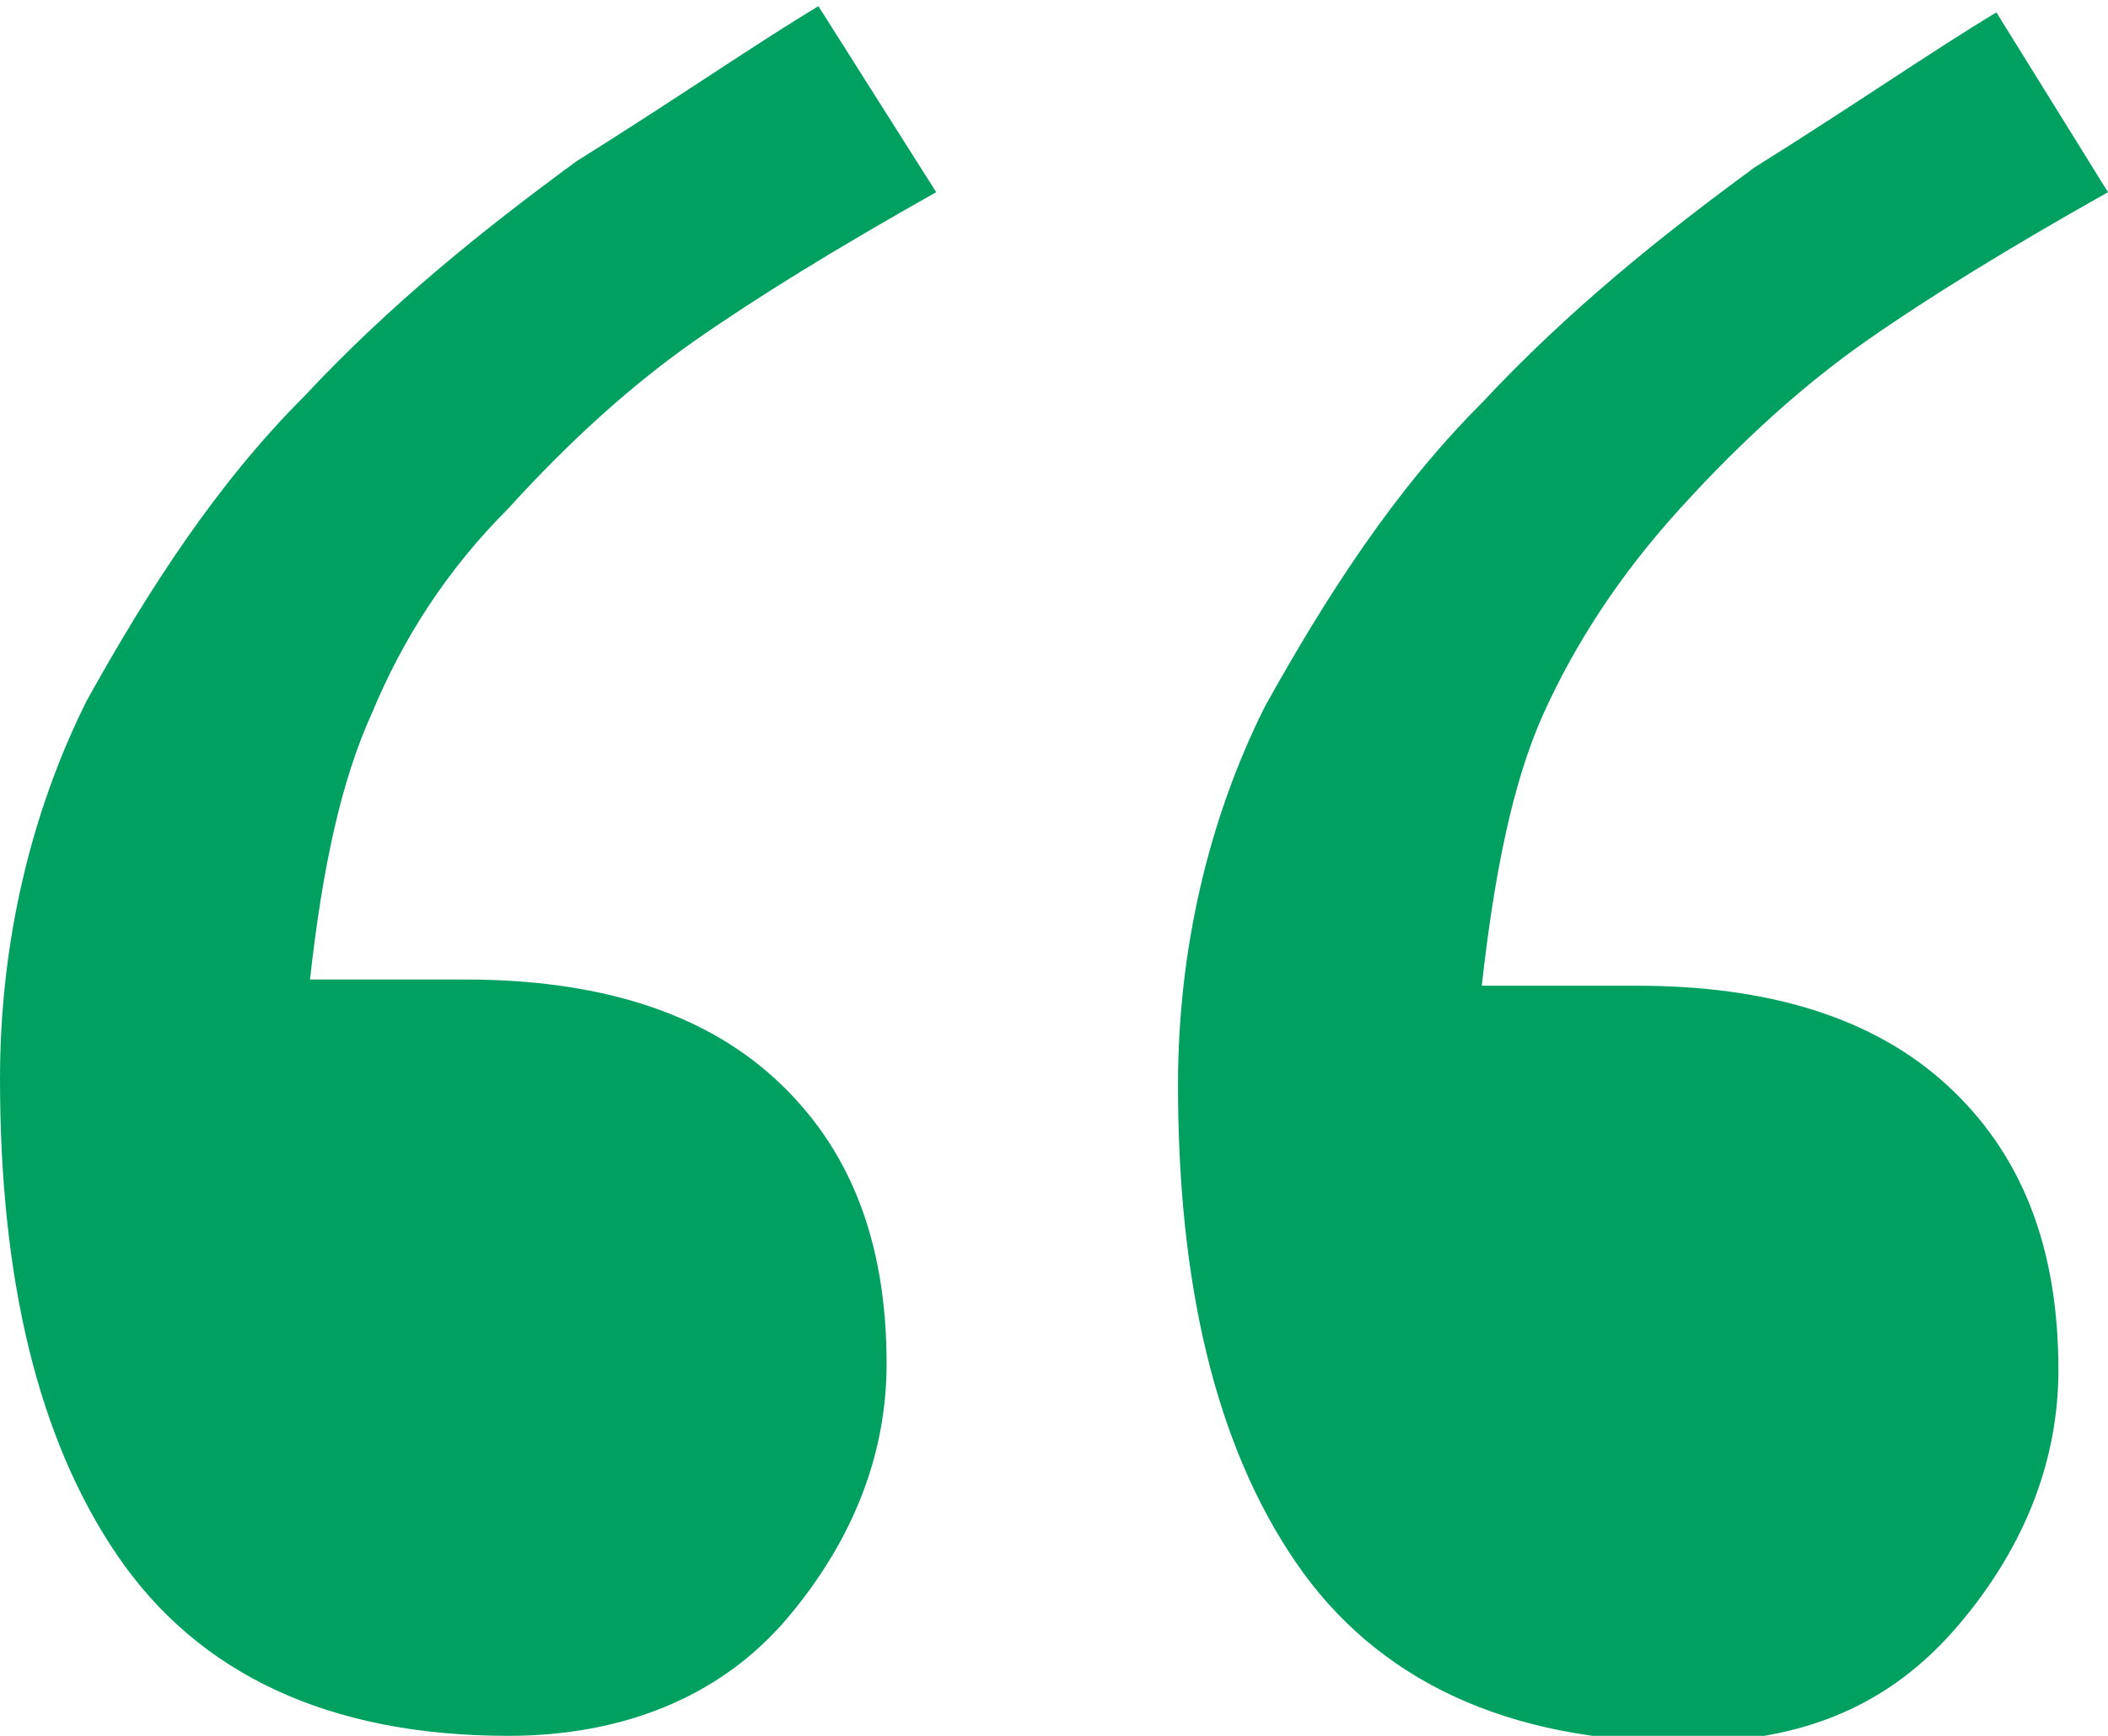
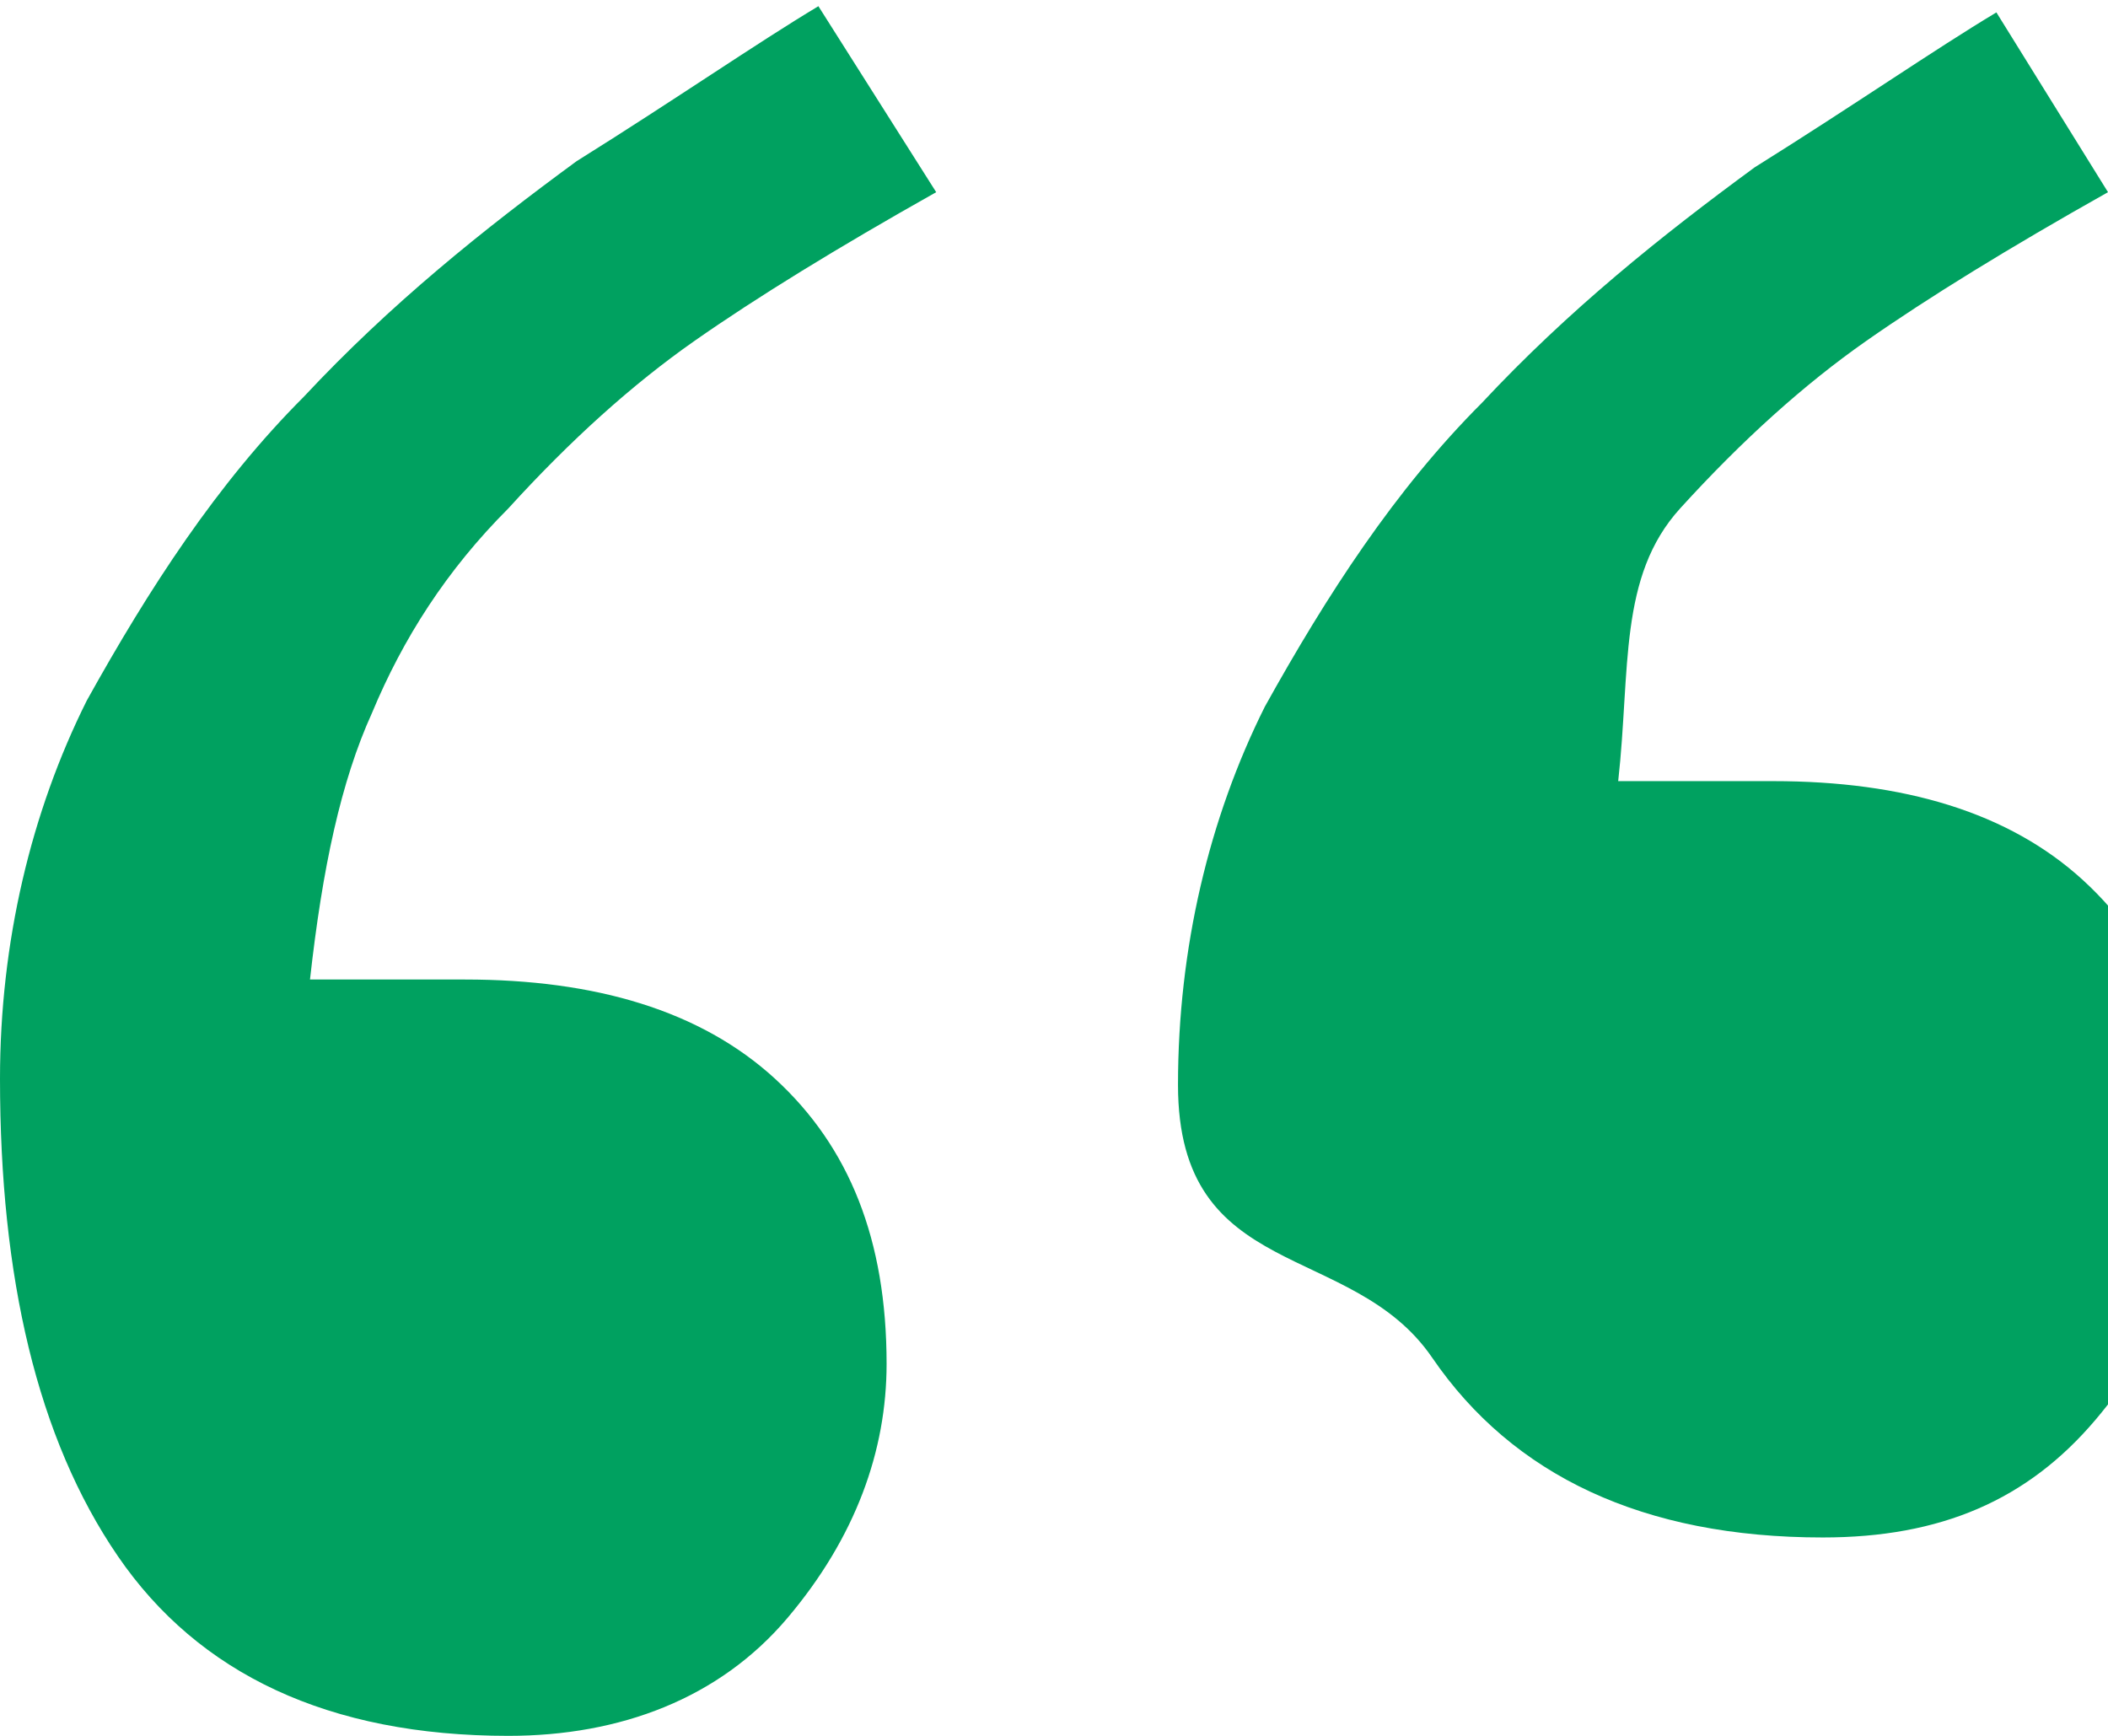
<svg xmlns="http://www.w3.org/2000/svg" version="1.1" id="Layer_1" x="0px" y="0px" viewBox="0 0 34 28" style="enable-background:new 0 0 34 28;" xml:space="preserve">
  <style type="text/css">
	.st0{fill:#00A160;}
</style>
-   <path class="st0" d="M15.1,3.1c-1.6,0.9-2.9,1.7-3.9,2.4s-2,1.6-3,2.7c-1,1-1.7,2.1-2.2,3.3c-0.5,1.1-0.8,2.5-1,4.3h2.5  c2.1,0,3.8,0.5,5,1.6s1.8,2.6,1.8,4.6c0,1.4-0.5,2.8-1.6,4.1S10,28,8.2,28c-2.9,0-5-1-6.3-2.9S0,20.6,0,17.4c0-2.2,0.5-4.3,1.4-6.1  c1-1.8,2.1-3.5,3.5-4.9c1.4-1.5,2.9-2.7,4.4-3.8c1.6-1,2.9-1.9,3.9-2.5L15.1,3.1z M34,3.1c-1.6,0.9-2.9,1.7-3.9,2.4s-2,1.6-3,2.7  s-1.7,2.2-2.2,3.3s-0.8,2.6-1,4.4h2.5c2.1,0,3.8,0.5,5,1.6c1.2,1.1,1.8,2.6,1.8,4.6c0,1.4-0.5,2.8-1.6,4.1c-1.1,1.3-2.5,1.9-4.4,1.9  c-2.9,0-5-1-6.3-2.9S19,20.7,19,17.5c0-2.2,0.5-4.3,1.4-6.1c1-1.8,2.1-3.5,3.5-4.9c1.4-1.5,2.9-2.7,4.4-3.8c1.6-1,2.9-1.9,3.9-2.5  L34,3.1z" />
+   <path class="st0" d="M15.1,3.1c-1.6,0.9-2.9,1.7-3.9,2.4s-2,1.6-3,2.7c-1,1-1.7,2.1-2.2,3.3c-0.5,1.1-0.8,2.5-1,4.3h2.5  c2.1,0,3.8,0.5,5,1.6s1.8,2.6,1.8,4.6c0,1.4-0.5,2.8-1.6,4.1S10,28,8.2,28c-2.9,0-5-1-6.3-2.9S0,20.6,0,17.4c0-2.2,0.5-4.3,1.4-6.1  c1-1.8,2.1-3.5,3.5-4.9c1.4-1.5,2.9-2.7,4.4-3.8c1.6-1,2.9-1.9,3.9-2.5L15.1,3.1z M34,3.1c-1.6,0.9-2.9,1.7-3.9,2.4s-2,1.6-3,2.7  s-0.8,2.6-1,4.4h2.5c2.1,0,3.8,0.5,5,1.6c1.2,1.1,1.8,2.6,1.8,4.6c0,1.4-0.5,2.8-1.6,4.1c-1.1,1.3-2.5,1.9-4.4,1.9  c-2.9,0-5-1-6.3-2.9S19,20.7,19,17.5c0-2.2,0.5-4.3,1.4-6.1c1-1.8,2.1-3.5,3.5-4.9c1.4-1.5,2.9-2.7,4.4-3.8c1.6-1,2.9-1.9,3.9-2.5  L34,3.1z" />
</svg>